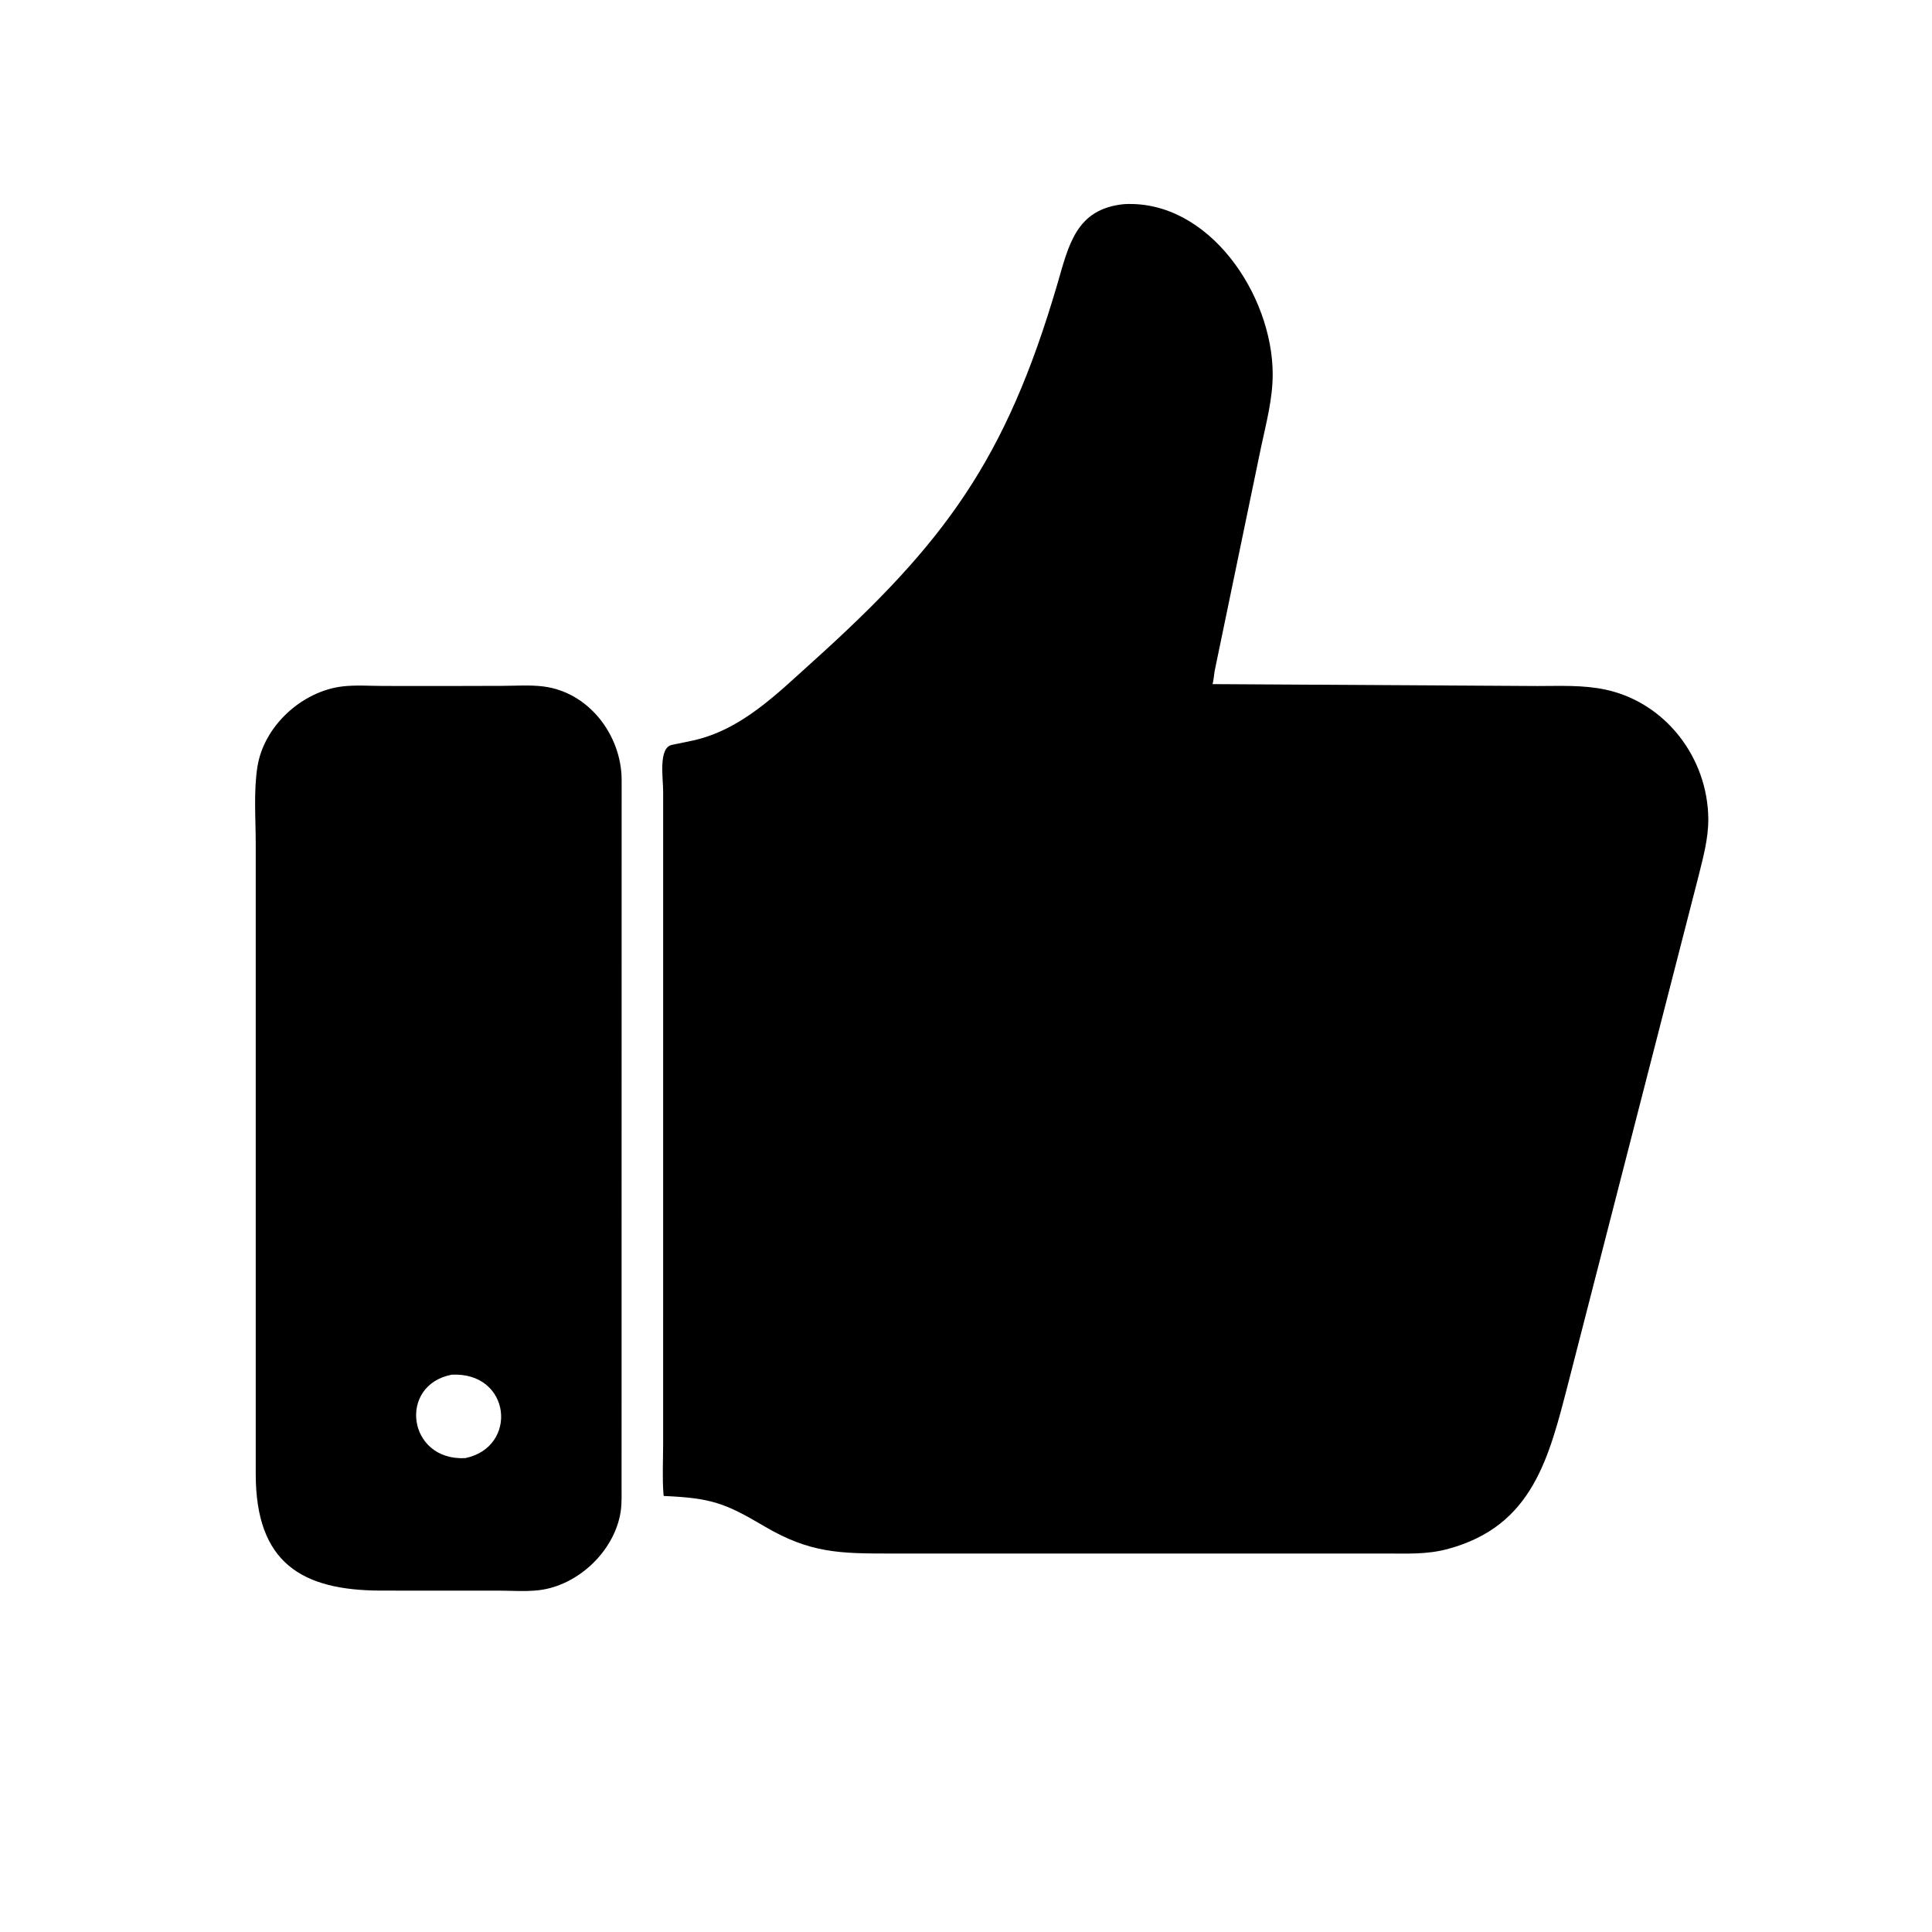
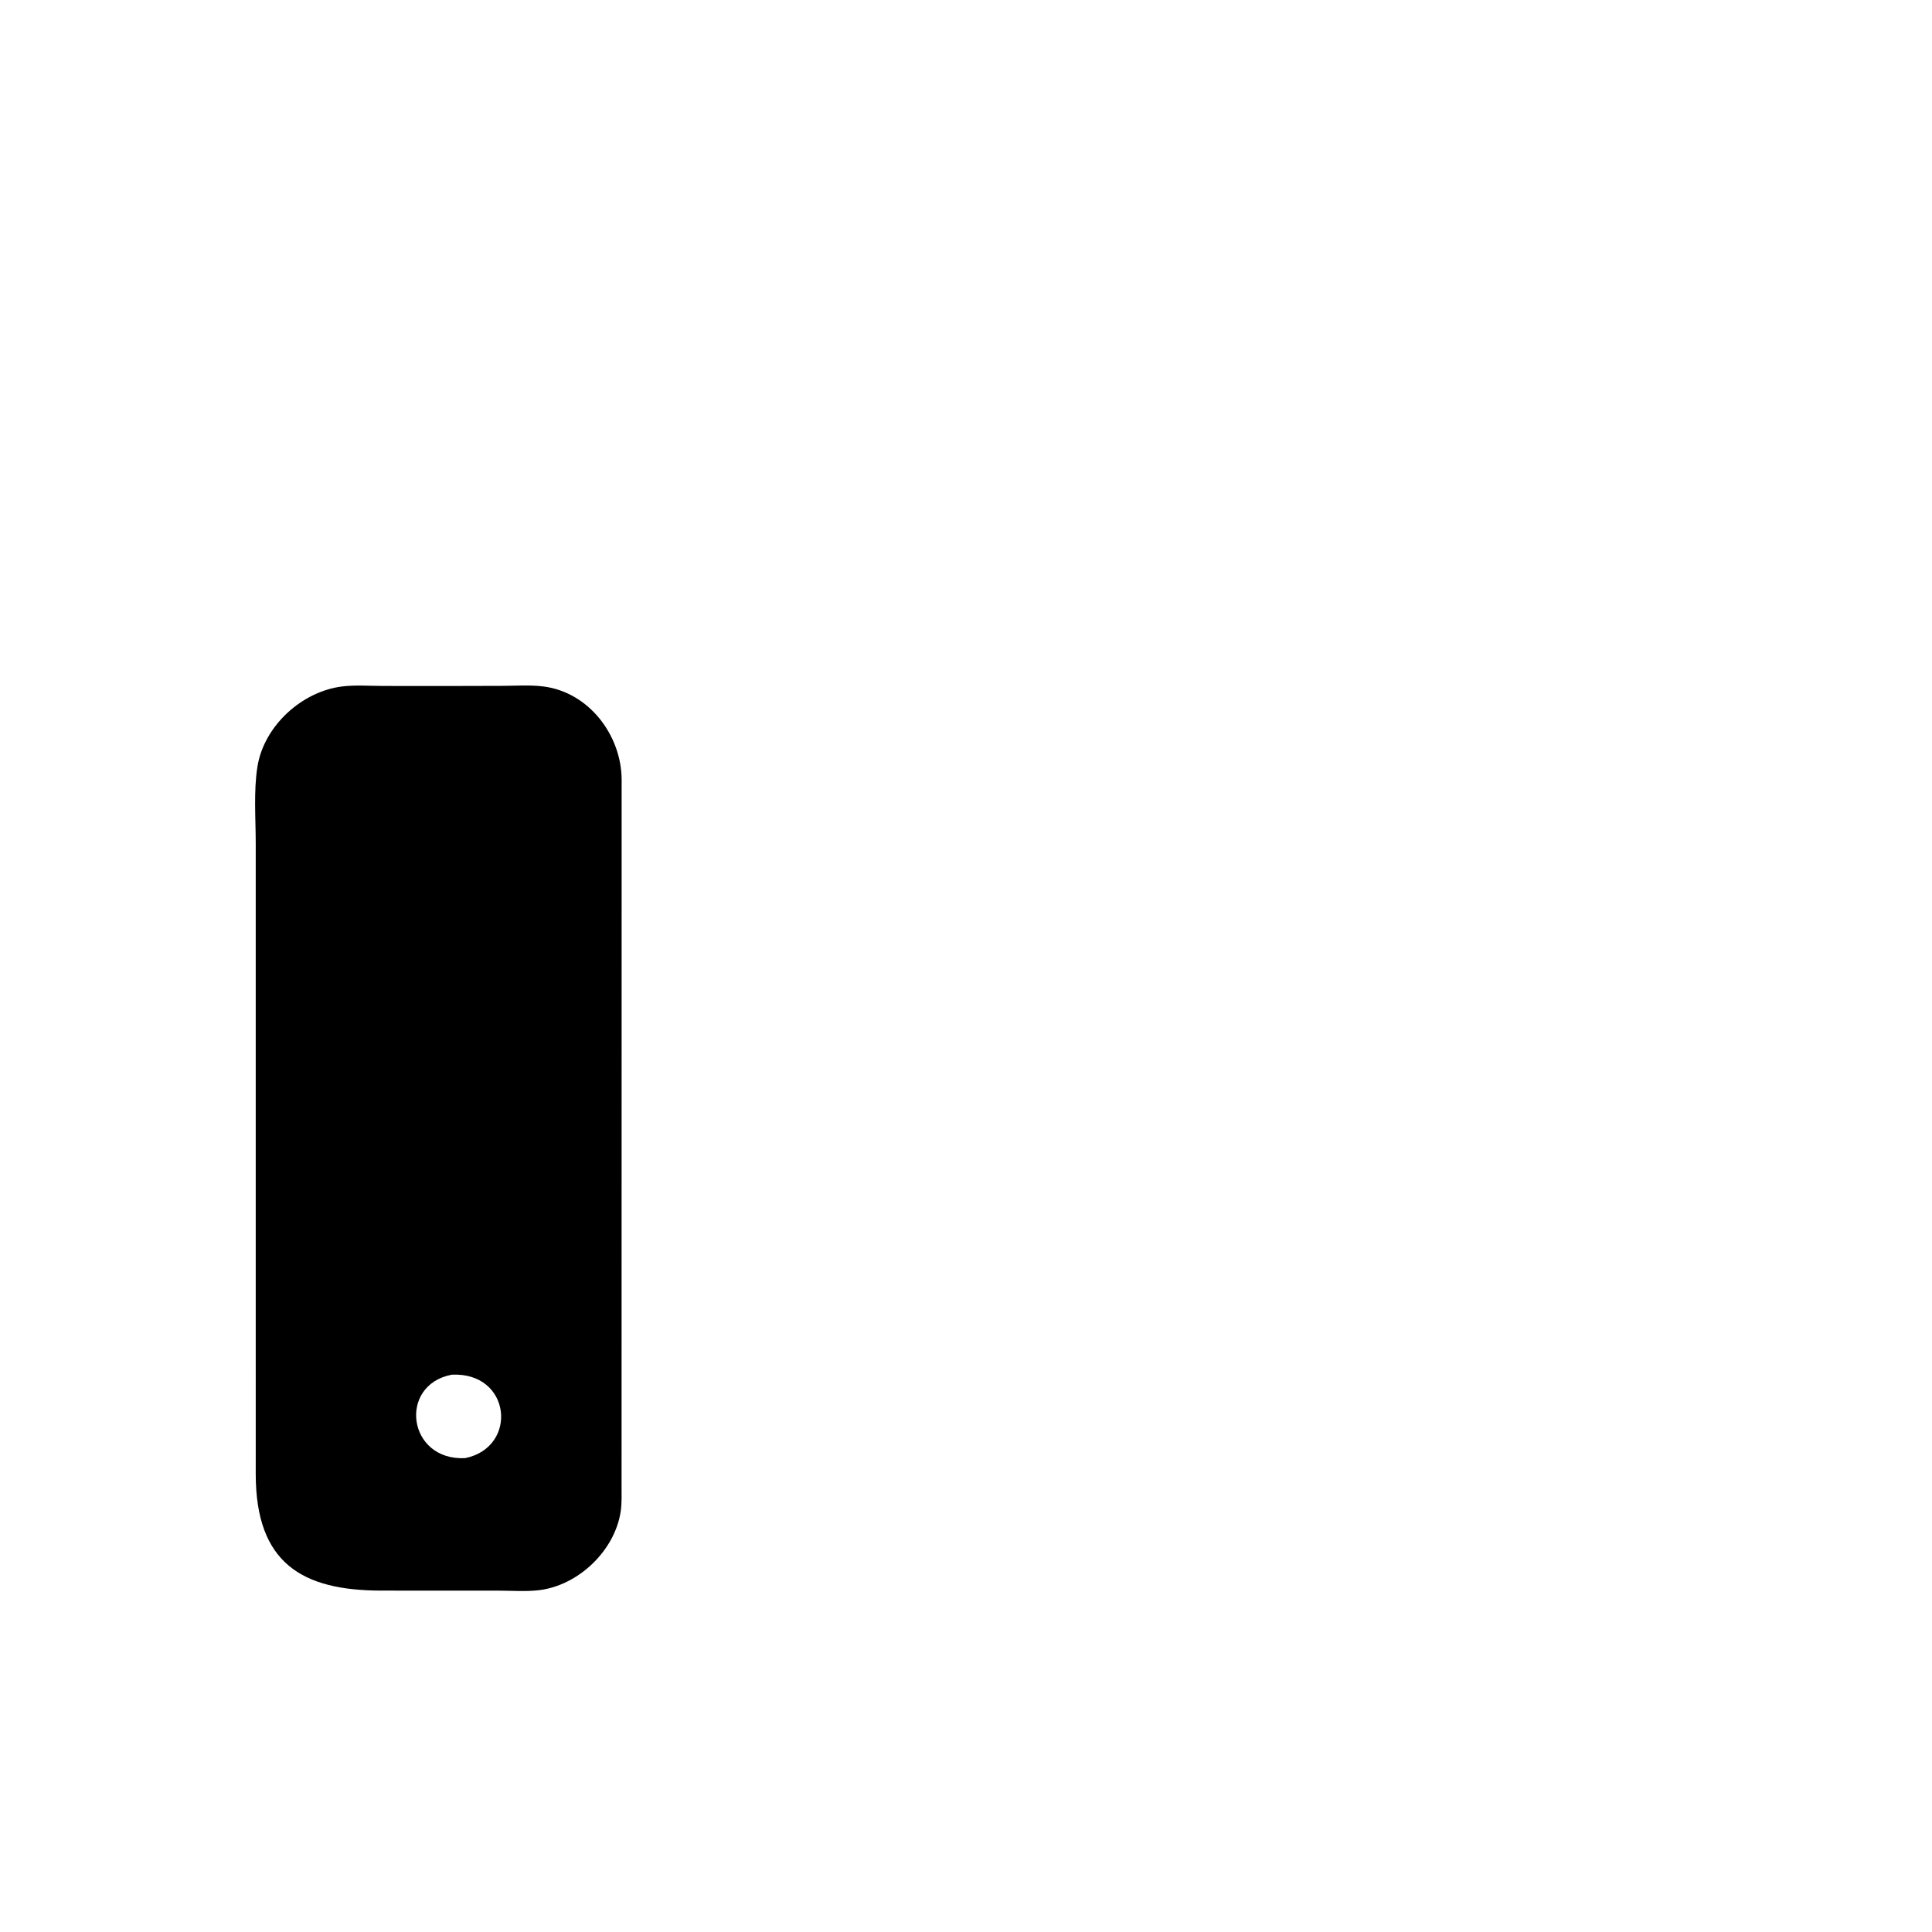
<svg xmlns="http://www.w3.org/2000/svg" version="1.1" style="display: block;" viewBox="0 0 2048 2048" width="640" height="640">
-   <path transform="translate(0,0)" fill="rgb(0,0,0)" d="M 1390.47 1646.8 L 943.45 1646.81 C 890.522 1646.78 858.675 1646.53 810.257 1617.94 C 768.364 1593.2 753.86 1587.97 703.552 1585.79 L 703.291 1583.5 C 701.96 1566.05 702.956 1547.7 702.95 1530.18 L 702.965 838.852 C 702.984 825.055 697.685 792.747 712.175 789.617 L 734.5 784.991 C 785.88 773.659 823.31 735.762 861.187 701.685 C 1001.63 575.334 1066.26 487.395 1120.76 301.373 C 1132.87 260.048 1140.44 221.408 1191.57 216.394 C 1281.43 211.554 1348.93 312.525 1349.11 396.476 C 1349.16 423.005 1342.11 448.933 1336.62 474.726 L 1287.53 711.5 C 1286.77 716.044 1286.59 720.736 1285.37 725.188 L 1629.71 727.209 C 1653.87 727.21 1678.32 725.949 1702.05 731.064 C 1765.71 744.784 1810.24 803.309 1810.87 867.861 C 1811.07 888.951 1805.23 909.604 1800.21 929.913 L 1662.6 1465.45 C 1641.94 1545.26 1624.99 1617.73 1534.59 1642.02 C 1512.38 1647.99 1491.58 1646.77 1468.67 1646.79 L 1390.47 1646.8 z" />
  <path transform="translate(0,0)" fill="rgb(0,0,0)" d="M 455.587 1686.12 L 404.015 1686.1 C 319.821 1686.01 271.259 1656.63 271.088 1562.92 L 271.086 894.545 C 271.094 867.982 268.738 838.835 272.894 812.694 C 279.763 769.497 320.118 732.701 363.121 727.62 C 377.012 725.979 392.219 727.124 406.235 727.144 L 473.024 727.194 L 531.587 727.044 C 546.029 727.017 561.709 725.871 576 727.672 C 624.301 733.756 658.685 779.338 658.967 826.375 L 658.884 1574.25 C 658.845 1583.42 659.322 1593.17 657.951 1602.27 C 651.676 1643.89 612.97 1680.75 571.294 1685.67 C 556.959 1687.36 541.154 1686.1 526.682 1686.11 L 455.587 1686.12 z M 478.838 1457.23 C 421.606 1468.2 431.945 1548.75 493.107 1545.68 C 549.646 1534.13 542.009 1454.13 478.838 1457.23 z" />
</svg>